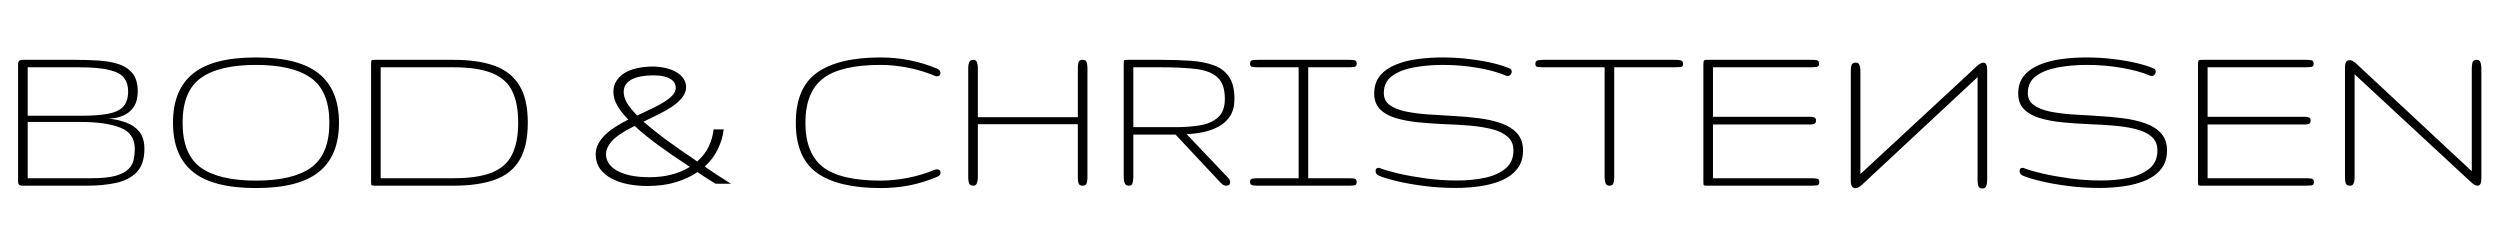
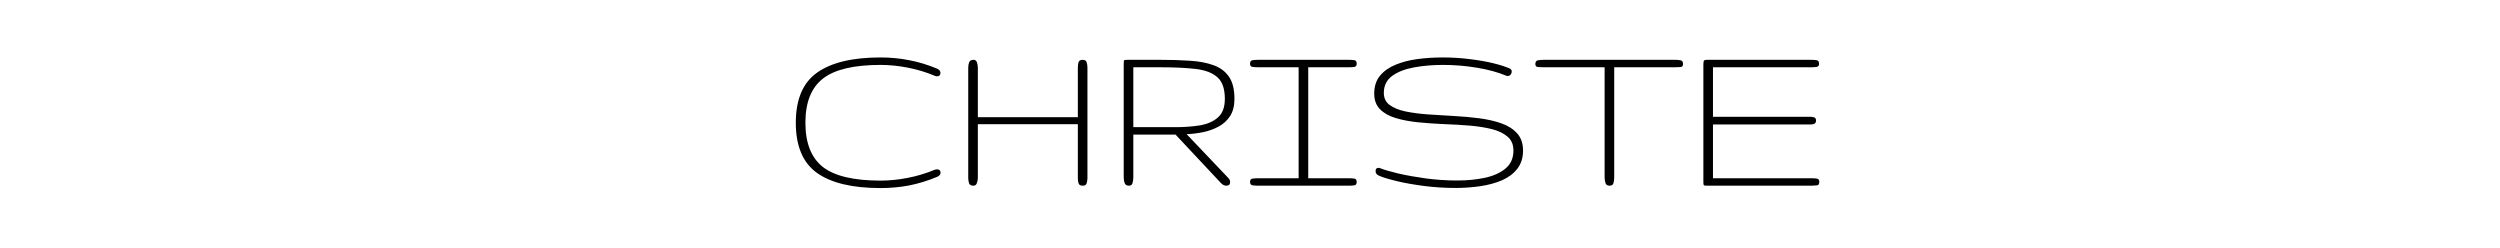
<svg xmlns="http://www.w3.org/2000/svg" fill="none" viewBox="0 0 5099 506" height="506" width="5099">
-   <path fill="black" d="M44.71 378.744C39.486 378.744 36.874 376.055 36.874 370.678V130.536C36.874 124.851 39.87 122.009 45.862 122.009H151.414C168.007 122.009 184.063 122.47 199.581 123.392C215.098 124.313 228.926 126.695 241.064 130.536C253.355 134.377 263.035 140.676 270.102 149.434C277.323 158.191 280.934 170.406 280.934 186.077C280.934 198.522 278.629 208.509 274.02 216.038C269.411 223.412 263.726 229.02 256.966 232.861C250.206 236.549 243.522 239.007 236.916 240.236C230.309 241.312 225.008 241.849 221.014 241.849C233.459 243.079 245.289 245.69 256.505 249.685C267.721 253.526 276.862 259.749 283.93 268.353C290.997 276.803 294.531 288.556 294.531 303.613C294.531 324.355 289.307 340.18 278.86 351.089C268.566 361.844 254.584 369.142 236.916 372.983C219.247 376.824 199.427 378.744 177.456 378.744H44.71ZM56.463 236.088H165.472C187.597 236.088 205.726 234.782 219.861 232.17C233.996 229.558 244.444 224.718 251.204 217.651C257.964 210.43 261.345 199.905 261.345 186.077C261.345 175.63 258.733 166.795 253.509 159.574C248.439 152.199 238.606 146.668 224.01 142.981C209.567 139.14 188.211 137.219 159.941 137.219H56.463V236.088ZM56.463 363.534H186.214C206.955 363.534 223.318 361.92 235.302 358.694C247.286 355.314 256.121 350.781 261.805 345.097C267.49 339.412 271.101 333.036 272.637 325.968C274.174 318.747 274.942 311.295 274.942 303.613C274.942 282.411 265.032 267.968 245.212 260.286C225.546 252.604 198.966 248.763 165.472 248.763H56.463V363.534ZM521.998 383.584C463.614 383.584 420.825 372.598 393.63 350.628C366.435 328.657 352.838 295.24 352.838 250.376C352.838 205.513 366.435 172.096 393.63 150.125C420.825 128.155 463.614 117.169 521.998 117.169C580.382 117.169 623.171 128.155 650.365 150.125C677.714 172.096 691.388 205.513 691.388 250.376C691.388 295.24 677.714 328.657 650.365 350.628C623.171 372.598 580.382 383.584 521.998 383.584ZM521.998 368.373C572.392 368.373 609.958 359.462 634.694 341.64C659.43 323.664 671.798 293.243 671.798 250.376C671.798 207.51 659.43 177.166 634.694 159.344C609.958 141.368 572.392 132.38 521.998 132.38C471.603 132.38 434.038 141.368 409.302 159.344C384.719 177.166 372.428 207.51 372.428 250.376C372.428 293.243 384.719 323.664 409.302 341.64C434.038 359.462 471.603 368.373 521.998 368.373ZM765.827 378.744C761.372 378.744 758.76 378.437 757.991 377.822C757.223 377.054 756.839 374.673 756.839 370.678V130.536C756.839 126.08 757.223 123.545 757.991 122.931C758.76 122.316 761.525 122.009 766.288 122.009H924.385C957.879 122.009 985.842 126.004 1008.27 133.993C1030.86 141.982 1047.84 155.349 1059.21 174.093C1070.73 192.684 1076.49 217.958 1076.49 249.916C1076.49 282.641 1070.73 308.376 1059.21 327.121C1047.84 345.865 1030.86 359.155 1008.27 366.991C985.842 374.826 957.879 378.744 924.385 378.744H765.827ZM776.428 363.534H924.385C957.726 363.534 983.998 359.693 1003.2 352.01C1022.56 344.175 1036.31 331.883 1044.46 315.136C1052.75 298.39 1056.9 276.649 1056.9 249.916C1056.9 223.489 1052.75 201.979 1044.46 185.386C1036.31 168.793 1022.56 156.655 1003.2 148.973C983.998 141.137 957.726 137.219 924.385 137.219H776.428V363.534Z" />
  <path fill="black" d="M1795.97 383.584C1738.82 383.584 1695.72 373.367 1666.68 352.932C1637.64 332.344 1623.12 298.159 1623.12 250.376C1623.12 202.594 1637.64 168.485 1666.68 148.051C1695.72 127.463 1738.82 117.169 1795.97 117.169C1815.79 117.169 1835.15 119.013 1854.05 122.7C1872.95 126.234 1892 131.996 1911.2 139.985C1915.81 141.982 1918.12 144.901 1918.12 148.742C1918.12 153.352 1915.66 155.656 1910.74 155.656C1909.67 155.656 1908.21 155.272 1906.36 154.504C1888.69 147.129 1870.33 141.598 1851.28 137.911C1832.23 134.223 1813.79 132.38 1795.97 132.38C1741.27 132.38 1702.02 141.752 1678.2 160.496C1654.54 179.087 1642.71 209.047 1642.71 250.376C1642.71 291.706 1654.54 321.743 1678.2 340.487C1702.02 359.078 1741.27 368.373 1795.97 368.373C1813.79 368.373 1832.23 366.53 1851.28 362.842C1870.33 359.155 1888.69 353.624 1906.36 346.249C1908.21 345.634 1909.59 345.327 1910.51 345.327C1915.73 345.327 1918.35 347.632 1918.35 352.241C1918.35 355.928 1915.97 358.771 1911.2 360.768C1892 368.757 1872.95 374.596 1854.05 378.283C1835.15 381.817 1815.79 383.584 1795.97 383.584ZM1985.41 378.744C1980.65 378.744 1977.65 377.054 1976.42 373.674C1975.35 370.294 1974.81 366.606 1974.81 362.612V138.141C1974.81 134.147 1975.42 130.459 1976.65 127.079C1978.04 123.699 1981.11 122.009 1985.87 122.009C1989.25 122.009 1991.48 123.776 1992.56 127.309C1993.78 130.69 1994.4 134.3 1994.4 138.141V239.084H2198.36V138.141C2198.36 134.147 2198.82 130.459 2199.74 127.079C2200.82 123.699 2203.58 122.009 2208.04 122.009C2212.65 122.009 2215.41 123.699 2216.33 127.079C2217.41 130.459 2217.95 134.147 2217.95 138.141V362.612C2217.95 366.606 2217.41 370.294 2216.33 373.674C2215.41 377.054 2212.72 378.744 2208.27 378.744C2203.66 378.744 2200.82 377.054 2199.74 373.674C2198.82 370.294 2198.36 366.606 2198.36 362.612V253.373H1994.4V362.612C1994.4 366.453 1993.71 370.14 1992.33 373.674C1991.1 377.054 1988.79 378.744 1985.41 378.744ZM2302.76 378.744C2298.3 378.744 2295.38 377.054 2294 373.674C2292.62 370.14 2291.93 365.992 2291.93 361.229V130.536C2291.93 126.08 2292.23 123.545 2292.85 122.931C2293.46 122.316 2296 122.009 2300.45 122.009H2367.29C2388.8 122.009 2408.62 122.623 2426.75 123.853C2445.03 124.928 2461.01 127.924 2474.68 132.841C2488.36 137.603 2498.96 145.439 2506.49 156.348C2514.02 167.103 2517.78 182.236 2517.78 201.749C2517.78 215.73 2514.86 227.33 2509.02 236.549C2503.18 245.614 2495.43 252.758 2485.75 257.982C2476.22 263.206 2465.7 267.047 2454.17 269.505C2442.8 271.81 2431.51 273.192 2420.29 273.653L2505.1 362.842C2507.72 365.454 2509.02 368.22 2509.02 371.139C2509.02 376.209 2506.41 378.744 2501.19 378.744C2499.65 378.744 2497.88 378.36 2495.89 377.592C2493.89 376.67 2491.97 375.21 2490.12 373.213L2397.71 274.575H2311.52V361.229C2311.52 365.685 2310.98 369.756 2309.9 373.444C2308.83 376.977 2306.45 378.744 2302.76 378.744ZM2311.52 259.365H2397.94C2415.76 259.365 2432.28 258.135 2447.49 255.677C2462.7 253.065 2474.91 247.688 2484.13 239.545C2493.5 231.248 2498.19 218.649 2498.19 201.749C2498.19 181.315 2493.2 166.642 2483.21 157.731C2473.22 148.666 2458.47 142.981 2438.96 140.676C2419.6 138.372 2395.71 137.219 2367.29 137.219H2311.52V259.365ZM2566.41 378.744C2562.72 378.744 2558.96 378.514 2555.11 378.053C2551.43 377.592 2549.58 375.134 2549.58 370.678C2549.58 366.837 2551.35 364.686 2554.88 364.225C2558.57 363.764 2562.41 363.534 2566.41 363.534H2648.68V137.219H2566.41C2562.41 137.219 2558.57 136.989 2554.88 136.528C2551.35 136.067 2549.58 133.916 2549.58 130.075C2549.58 125.619 2551.43 123.161 2555.11 122.7C2558.96 122.239 2562.72 122.009 2566.41 122.009H2750.55C2755 122.009 2758.84 122.239 2762.07 122.7C2765.45 123.161 2767.14 125.466 2767.14 129.614C2767.14 133.762 2765.45 136.067 2762.07 136.528C2758.84 136.989 2755 137.219 2750.55 137.219H2668.27V363.534H2750.55C2755 363.534 2758.84 363.764 2762.07 364.225C2765.45 364.686 2767.14 366.991 2767.14 371.139C2767.14 375.287 2765.45 377.592 2762.07 378.053C2758.84 378.514 2755 378.744 2750.55 378.744H2566.41ZM2968.56 383.353C2946.75 383.353 2925.16 381.971 2903.8 379.205C2882.6 376.44 2863.78 373.059 2847.34 369.065C2831.06 365.07 2819.22 361.383 2811.85 358.003C2807.7 356.005 2805.63 353.009 2805.63 349.014C2805.63 344.559 2807.63 342.331 2811.62 342.331C2812.7 342.331 2813.77 342.562 2814.85 343.022C2822.84 346.249 2835.2 349.859 2851.95 353.854C2868.7 357.695 2887.6 361.075 2908.64 363.995C2929.85 366.76 2950.97 368.143 2972.02 368.143C2992.46 368.143 3011.35 366.299 3028.72 362.612C3046.23 358.771 3060.29 352.395 3070.89 343.483C3081.49 334.572 3086.79 322.434 3086.79 307.07C3086.79 294.933 3082.8 285.484 3074.81 278.723C3066.82 271.81 3056.06 266.663 3042.54 263.282C3029.02 259.902 3013.81 257.521 2996.91 256.138C2980.16 254.755 2962.8 253.757 2944.83 253.142C2926.85 252.374 2909.41 251.145 2892.51 249.455C2875.77 247.765 2860.63 244.922 2847.11 240.928C2833.59 236.933 2822.84 230.941 2814.85 222.951C2806.86 214.962 2802.86 204.284 2802.86 190.917C2802.86 176.168 2806.78 164.03 2814.62 154.504C2822.61 144.825 2833.28 137.296 2846.65 131.919C2860.02 126.388 2875 122.547 2891.59 120.396C2908.18 118.245 2925.16 117.169 2942.52 117.169C2961.57 117.169 2980.09 118.321 2998.06 120.626C3016.04 122.777 3032.17 125.619 3046.46 129.153C3060.75 132.687 3071.81 136.298 3079.65 139.985C3082.11 141.06 3083.34 143.135 3083.34 146.207C3083.34 148.358 3082.57 150.356 3081.03 152.199C3079.65 154.043 3077.65 154.965 3075.04 154.965C3073.5 154.965 3072.2 154.658 3071.12 154.043C3054.99 147.283 3035.48 141.982 3012.58 138.141C2989.69 134.3 2966.64 132.38 2943.44 132.38C2922.24 132.38 2902.42 134.07 2883.98 137.45C2865.55 140.83 2850.64 146.668 2839.28 154.965C2828.06 163.262 2822.45 174.785 2822.45 189.534C2822.45 200.136 2826.45 208.355 2834.44 214.194C2842.42 220.032 2853.18 224.411 2866.7 227.33C2880.22 230.096 2895.35 232.093 2912.1 233.322C2929 234.398 2946.44 235.473 2964.42 236.549C2982.39 237.471 2999.75 239.007 3016.5 241.158C3033.4 243.309 3048.61 246.766 3062.13 251.529C3075.65 256.292 3086.41 263.129 3094.4 272.04C3102.39 280.951 3106.38 292.628 3106.38 307.07C3106.38 321.82 3102.54 334.111 3094.86 343.944C3087.33 353.777 3077.04 361.613 3063.98 367.451C3050.92 373.136 3036.17 377.208 3019.73 379.666C3003.29 382.124 2986.23 383.353 2968.56 383.353ZM3282.69 378.744C3278.69 378.744 3276 377.054 3274.62 373.674C3273.39 370.14 3272.78 366.146 3272.78 361.69V137.219H3148.56C3144.25 137.219 3140.34 137.066 3136.8 136.758C3133.27 136.451 3131.5 134.377 3131.5 130.536C3131.5 126.08 3133.35 123.545 3137.03 122.931C3140.87 122.316 3144.71 122.009 3148.56 122.009H3416.12C3420.58 122.009 3424.42 122.316 3427.65 122.931C3431.03 123.545 3432.72 126.08 3432.72 130.536C3432.72 134.377 3431.03 136.451 3427.65 136.758C3424.42 137.066 3420.58 137.219 3416.12 137.219H3292.36V361.69C3292.36 366.146 3291.83 370.14 3290.75 373.674C3289.83 377.054 3287.14 378.744 3282.69 378.744ZM3480.19 378.744C3477.27 378.744 3475.51 378.283 3474.89 377.361C3474.43 376.44 3474.2 374.212 3474.2 370.678V132.841C3474.2 128.385 3474.51 125.466 3475.12 124.083C3475.74 122.7 3478.27 122.009 3482.73 122.009H3693.14C3697.59 122.009 3701.51 122.239 3704.89 122.7C3708.43 123.161 3710.19 125.619 3710.19 130.075C3710.19 133.916 3708.43 136.067 3704.89 136.528C3701.51 136.989 3697.59 137.219 3693.14 137.219H3493.79V238.162H3691.99C3695.37 238.162 3698.21 238.623 3700.51 239.545C3702.82 240.467 3703.97 242.464 3703.97 245.537C3703.97 248.917 3702.97 251.145 3700.97 252.22C3699.13 253.296 3696.67 253.833 3693.6 253.833H3493.79V363.534H3693.6C3698.06 363.534 3701.97 363.764 3705.35 364.225C3708.89 364.686 3710.65 366.837 3710.65 370.678C3710.65 375.134 3709.19 377.592 3706.28 378.053C3703.51 378.36 3699.9 378.59 3695.44 378.744H3480.19Z" />
-   <path fill="black" d="M4282.05 383.353C4260.24 383.353 4238.65 381.971 4217.29 379.205C4196.09 376.44 4177.27 373.059 4160.83 369.065C4144.54 365.07 4132.71 361.383 4125.34 358.003C4121.19 356.005 4119.12 353.009 4119.12 349.014C4119.12 344.559 4121.11 342.331 4125.11 342.331C4126.18 342.331 4127.26 342.562 4128.33 343.022C4136.32 346.249 4148.69 349.859 4165.44 353.854C4182.19 357.695 4201.08 361.075 4222.13 363.995C4243.34 366.76 4264.46 368.143 4285.51 368.143C4305.94 368.143 4324.84 366.299 4342.2 362.612C4359.72 358.771 4373.78 352.395 4384.38 343.483C4394.98 334.572 4400.28 322.434 4400.28 307.07C4400.28 294.933 4396.29 285.484 4388.3 278.723C4380.31 271.81 4369.55 266.663 4356.03 263.282C4342.51 259.902 4327.3 257.521 4310.4 256.138C4293.65 254.755 4276.29 253.757 4258.32 253.142C4240.34 252.374 4222.9 251.145 4206 249.455C4189.25 247.765 4174.12 244.922 4160.6 240.928C4147.08 236.933 4136.32 230.941 4128.33 222.951C4120.35 214.962 4116.35 204.284 4116.35 190.917C4116.35 176.168 4120.27 164.03 4128.1 154.504C4136.09 144.825 4146.77 137.296 4160.14 131.919C4173.51 126.388 4188.49 122.547 4205.08 120.396C4221.67 118.245 4238.65 117.169 4256.01 117.169C4275.06 117.169 4293.58 118.321 4311.55 120.626C4329.53 122.777 4345.66 125.619 4359.95 129.153C4374.24 132.687 4385.3 136.298 4393.14 139.985C4395.59 141.06 4396.82 143.135 4396.82 146.207C4396.82 148.358 4396.06 150.356 4394.52 152.199C4393.14 154.043 4391.14 154.965 4388.53 154.965C4386.99 154.965 4385.68 154.658 4384.61 154.043C4368.48 147.283 4348.96 141.982 4326.07 138.141C4303.18 134.3 4280.13 132.38 4256.93 132.38C4235.73 132.38 4215.91 134.07 4197.47 137.45C4179.04 140.83 4164.13 146.668 4152.76 154.965C4141.55 163.262 4135.94 174.785 4135.94 189.534C4135.94 200.136 4139.93 208.355 4147.92 214.194C4155.91 220.032 4166.67 224.411 4180.19 227.33C4193.71 230.096 4208.84 232.093 4225.59 233.322C4242.49 234.398 4259.93 235.473 4277.91 236.549C4295.88 237.471 4313.24 239.007 4329.99 241.158C4346.89 243.309 4362.1 246.766 4375.62 251.529C4389.14 256.292 4399.9 263.129 4407.89 272.04C4415.88 280.951 4419.87 292.628 4419.87 307.07C4419.87 321.82 4416.03 334.111 4408.35 343.944C4400.82 353.777 4390.52 361.613 4377.46 367.451C4364.41 373.136 4349.66 377.208 4333.22 379.666C4316.78 382.124 4299.72 383.353 4282.05 383.353ZM4489.01 378.744C4486.09 378.744 4484.32 378.283 4483.71 377.361C4483.25 376.44 4483.02 374.212 4483.02 370.678V132.841C4483.02 128.385 4483.32 125.466 4483.94 124.083C4484.55 122.7 4487.09 122.009 4491.54 122.009H4701.96C4706.41 122.009 4710.33 122.239 4713.71 122.7C4717.24 123.161 4719.01 125.619 4719.01 130.075C4719.01 133.916 4717.24 136.067 4713.71 136.528C4710.33 136.989 4706.41 137.219 4701.96 137.219H4502.61V238.162H4700.8C4704.18 238.162 4707.03 238.623 4709.33 239.545C4711.64 240.467 4712.79 242.464 4712.79 245.537C4712.79 248.917 4711.79 251.145 4709.79 252.22C4707.95 253.296 4705.49 253.833 4702.42 253.833H4502.61V363.534H4702.42C4706.87 363.534 4710.79 363.764 4714.17 364.225C4717.7 364.686 4719.47 366.837 4719.47 370.678C4719.47 375.134 4718.01 377.592 4715.09 378.053C4712.33 378.36 4708.72 378.59 4704.26 378.744H4489.01ZM4792.99 378.744C4788.53 378.744 4785.69 377.208 4784.46 374.135C4783.39 370.908 4782.85 367.067 4782.85 362.612V136.989C4782.85 127.463 4786 122.7 4792.3 122.7C4796.14 122.7 4800.59 125.005 4805.66 129.614L5041.43 349.245V139.524C5041.43 135.068 5041.89 131.074 5042.81 127.54C5043.89 123.853 5046.73 122.009 5051.34 122.009C5055.33 122.009 5057.94 123.776 5059.17 127.309C5060.4 130.69 5061.02 134.761 5061.02 139.524V363.995C5061.02 373.828 5058.41 378.744 5053.18 378.744C5049.65 378.744 5045.27 376.363 5040.04 371.6L4802.44 151.508V362.612C4802.44 367.067 4801.75 370.908 4800.36 374.135C4799.13 377.208 4796.68 378.744 4792.99 378.744Z" />
-   <path fill="black" d="M3785.01 127.744C3780.56 127.744 3777.72 129.281 3776.49 132.353C3775.41 135.58 3774.87 139.421 3774.87 143.877V369.499C3774.87 379.025 3778.02 383.788 3784.32 383.788C3788.16 383.788 3792.62 381.483 3797.69 376.874L4033.45 157.243V366.964C4033.45 371.42 4033.91 375.415 4034.84 378.948C4035.91 382.636 4038.75 384.479 4043.36 384.479C4047.36 384.479 4049.97 382.713 4051.2 379.179C4052.43 375.799 4053.04 371.727 4053.04 366.964V142.494C4053.04 132.661 4050.43 127.744 4045.21 127.744C4041.67 127.744 4037.29 130.126 4032.07 134.888L3794.46 354.98V143.877C3794.46 139.421 3793.77 135.58 3792.39 132.353C3791.16 129.281 3788.7 127.744 3785.01 127.744Z" />
-   <path fill="black" d="M1476.06 263.861C1474.58 277.301 1470.65 290.628 1464.27 303.841C1458 317.053 1449.06 329.013 1437.44 339.719C1440.98 342.225 1444.51 344.674 1448.04 347.066C1451.68 349.458 1455.55 352.021 1459.65 354.754C1463.76 357.374 1468.31 360.336 1473.32 363.639C1478.33 366.828 1484.14 370.53 1490.75 374.744H1459.48C1452.76 370.758 1446.39 366.771 1440.35 362.784C1434.43 358.798 1428.45 354.868 1422.41 350.996C1410.34 359.424 1395.76 366.258 1378.67 371.498C1361.7 376.737 1342.22 379.357 1320.24 379.357C1306.57 379.357 1293.36 378.104 1280.6 375.598C1267.96 373.093 1256.74 369.22 1246.94 363.98C1237.26 358.741 1229.52 352.078 1223.71 343.991C1217.9 335.79 1214.99 326.108 1214.99 314.946C1214.99 307.201 1216.76 299.968 1220.29 293.248C1223.94 286.528 1228.78 280.263 1234.81 274.454C1240.96 268.645 1248.03 263.235 1256 258.223C1264.09 253.097 1272.57 248.314 1281.46 243.871C1271.09 233.165 1263.4 223.255 1258.39 214.143C1253.49 205.031 1251.04 196.147 1251.04 187.49C1251.04 178.834 1253.15 171.259 1257.37 164.767C1261.58 158.275 1267.28 152.864 1274.45 148.536C1281.74 144.208 1290.23 141.018 1299.91 138.968C1309.7 136.804 1320.13 135.722 1331.17 135.722C1340.74 135.722 1349.63 136.747 1357.83 138.797C1366.14 140.734 1373.37 143.524 1379.53 147.169C1385.68 150.7 1390.52 155.085 1394.05 160.325C1397.58 165.45 1399.34 171.145 1399.34 177.41C1399.34 185.155 1396.78 192.217 1391.66 198.596C1386.64 204.974 1380.04 211.011 1371.84 216.706C1363.64 222.287 1354.35 227.64 1343.99 232.766C1333.62 237.892 1323.14 243.017 1312.55 248.143C1324.62 258.849 1339.6 270.866 1357.49 284.193C1375.48 297.405 1397.01 312.44 1422.07 329.297C1432.32 320.299 1440.12 310.162 1445.47 298.886C1450.94 287.496 1454.24 275.821 1455.38 263.861H1476.06ZM1324.17 361.418C1341.48 361.418 1357.03 359.538 1370.81 355.78C1384.59 352.021 1396.67 346.895 1407.03 340.403C1382.2 324.115 1360.45 309.137 1341.77 295.469C1323.2 281.801 1307.43 268.93 1294.44 256.856C1291.02 258.565 1287.21 260.558 1282.99 262.836C1278.78 265 1274.51 267.449 1270.18 270.183C1265.85 272.802 1261.64 275.707 1257.54 278.896C1253.44 282.085 1249.79 285.559 1246.6 289.318C1243.41 293.077 1240.85 297.12 1238.91 301.449C1236.98 305.663 1236.01 310.162 1236.01 314.946C1236.01 320.869 1237.66 326.621 1240.96 332.202C1244.38 337.783 1249.62 342.738 1256.68 347.066C1263.86 351.394 1272.97 354.868 1284.02 357.488C1295.18 360.108 1308.56 361.418 1324.17 361.418ZM1272.06 187.49C1272.06 194.552 1274.22 201.899 1278.55 209.53C1282.99 217.162 1290 225.818 1299.57 235.5C1309.59 230.716 1319.33 226.16 1328.78 221.832C1338.24 217.389 1346.61 212.89 1353.9 208.334C1361.3 203.778 1367.22 199.108 1371.67 194.324C1376.11 189.427 1378.33 184.244 1378.33 178.777C1378.33 175.815 1377.59 172.854 1376.11 169.892C1374.63 166.817 1372.12 164.084 1368.59 161.692C1365.06 159.3 1360.33 157.363 1354.41 155.883C1348.49 154.402 1341.08 153.662 1332.2 153.662C1323.43 153.662 1315.34 154.345 1307.94 155.712C1300.65 156.965 1294.33 158.958 1288.97 161.692C1283.62 164.425 1279.46 167.956 1276.5 172.284C1273.54 176.499 1272.06 181.567 1272.06 187.49Z" />
</svg>